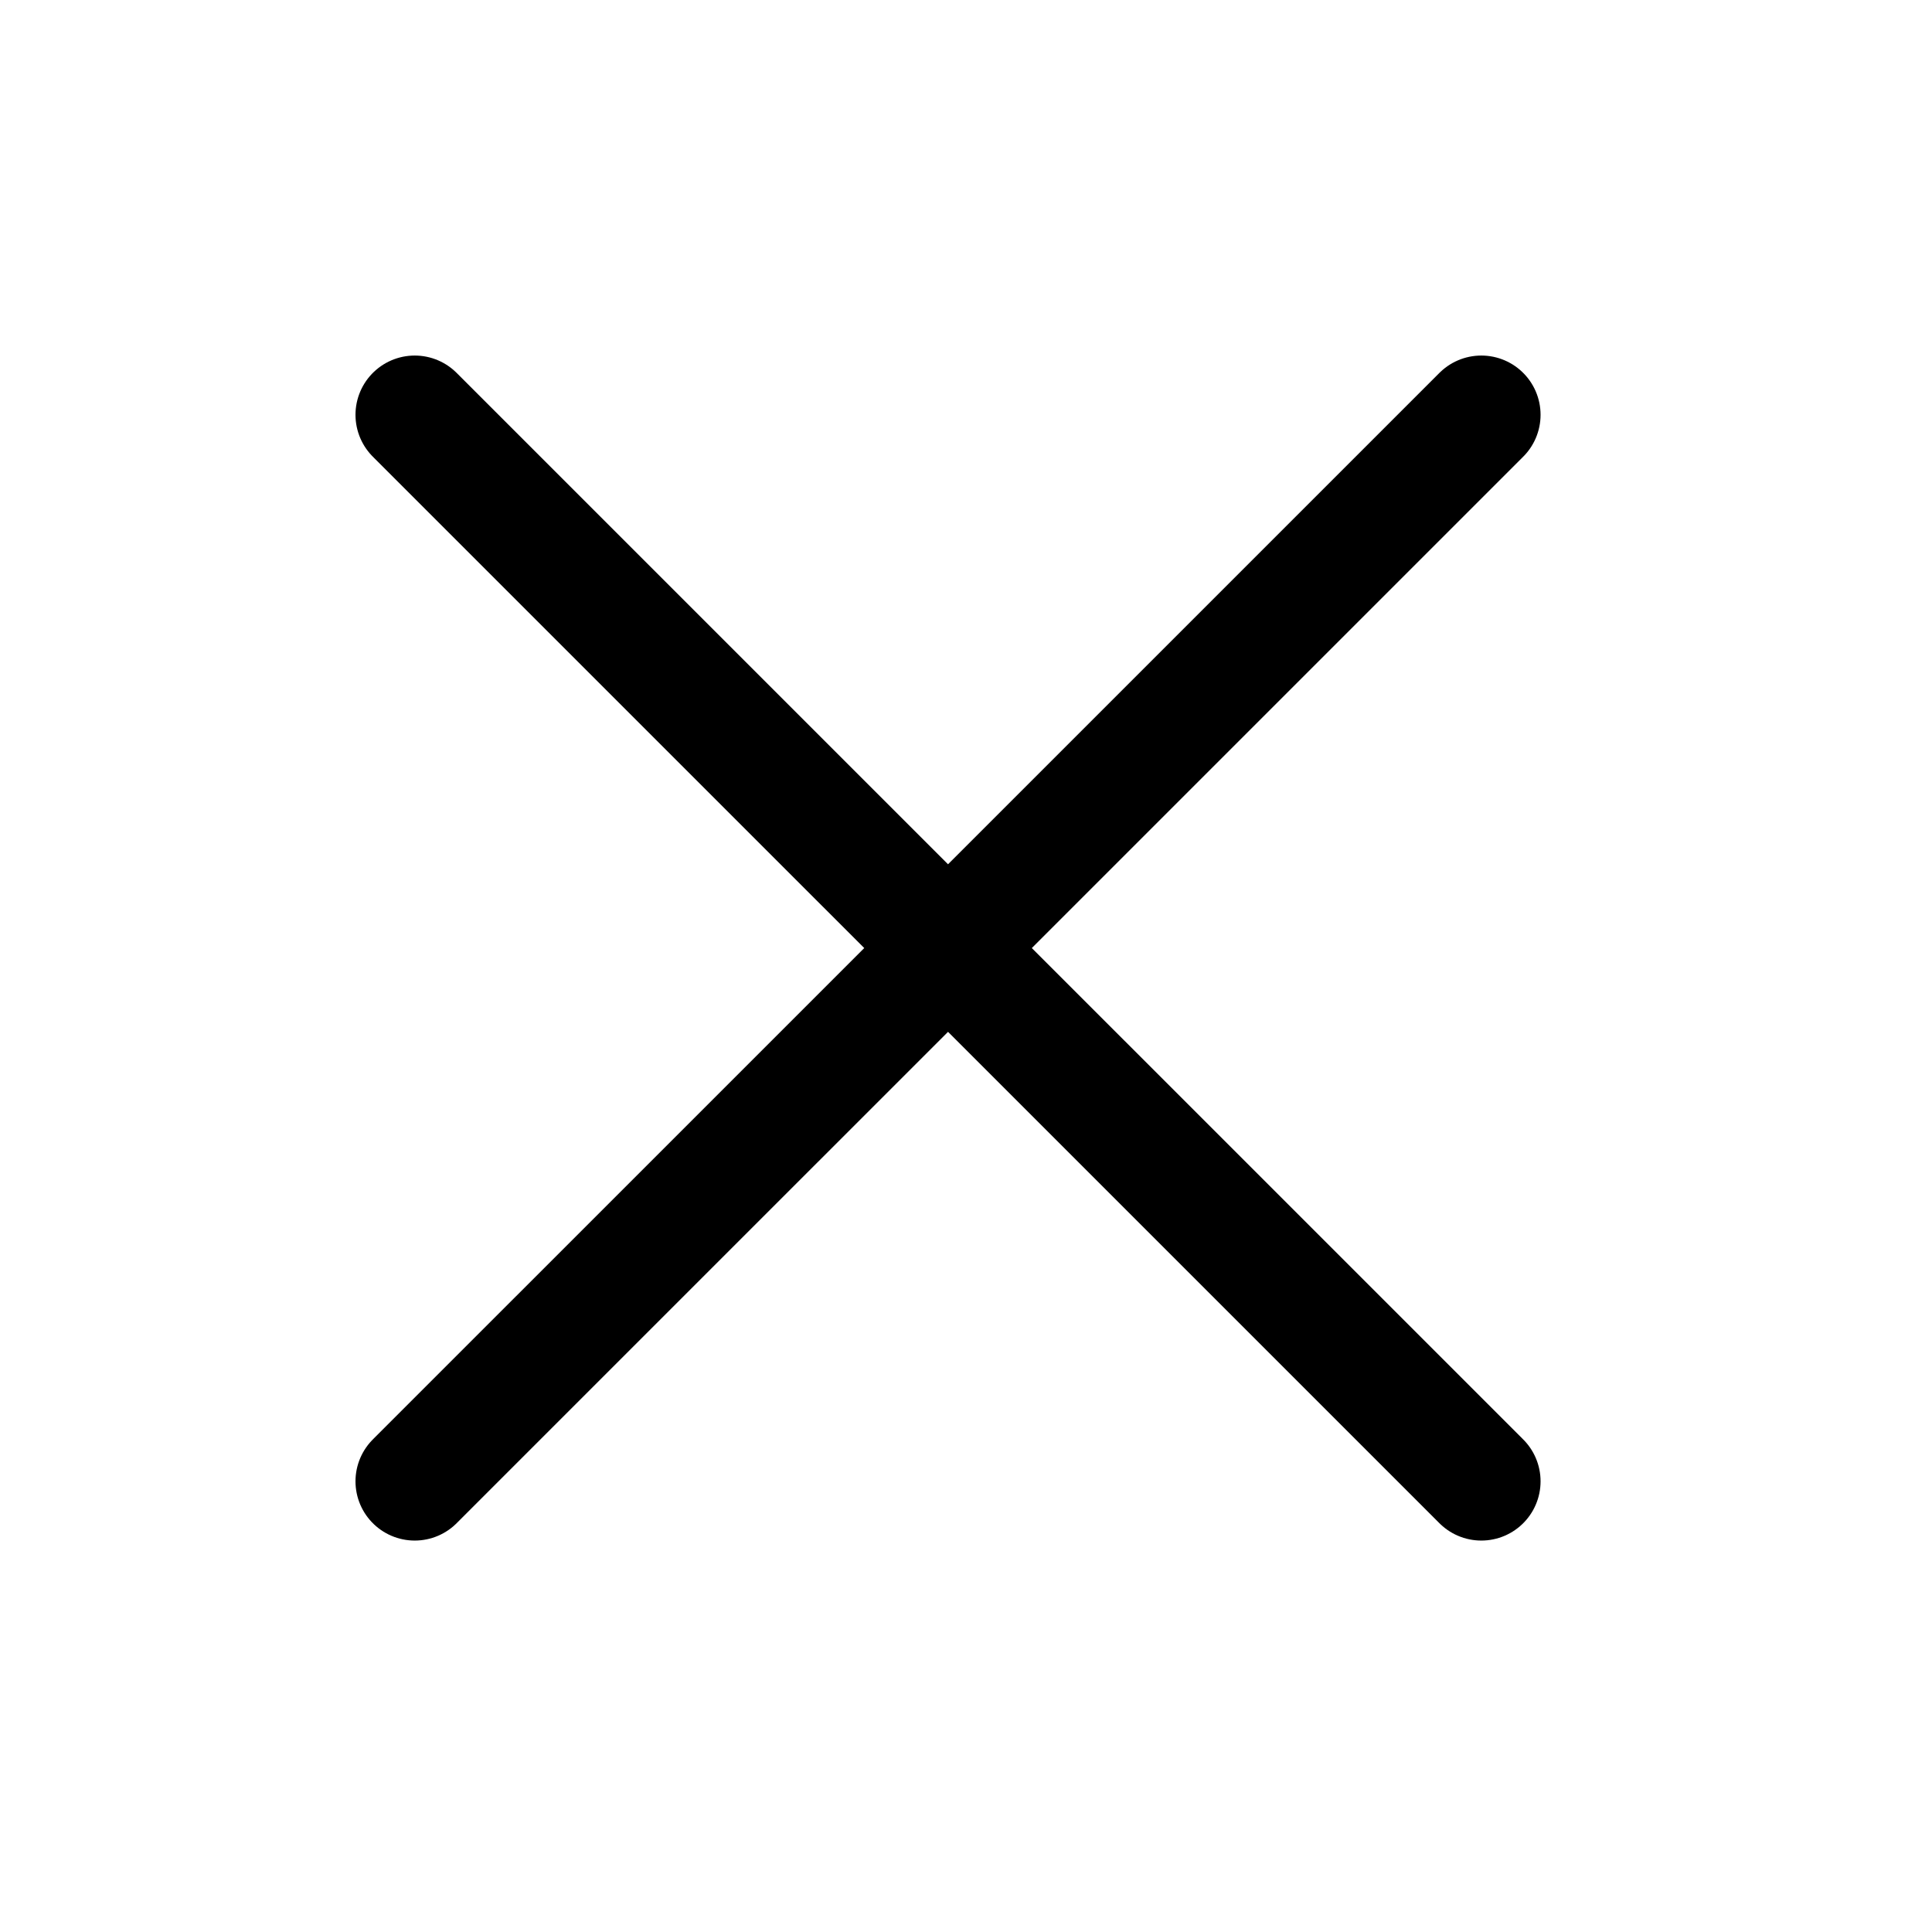
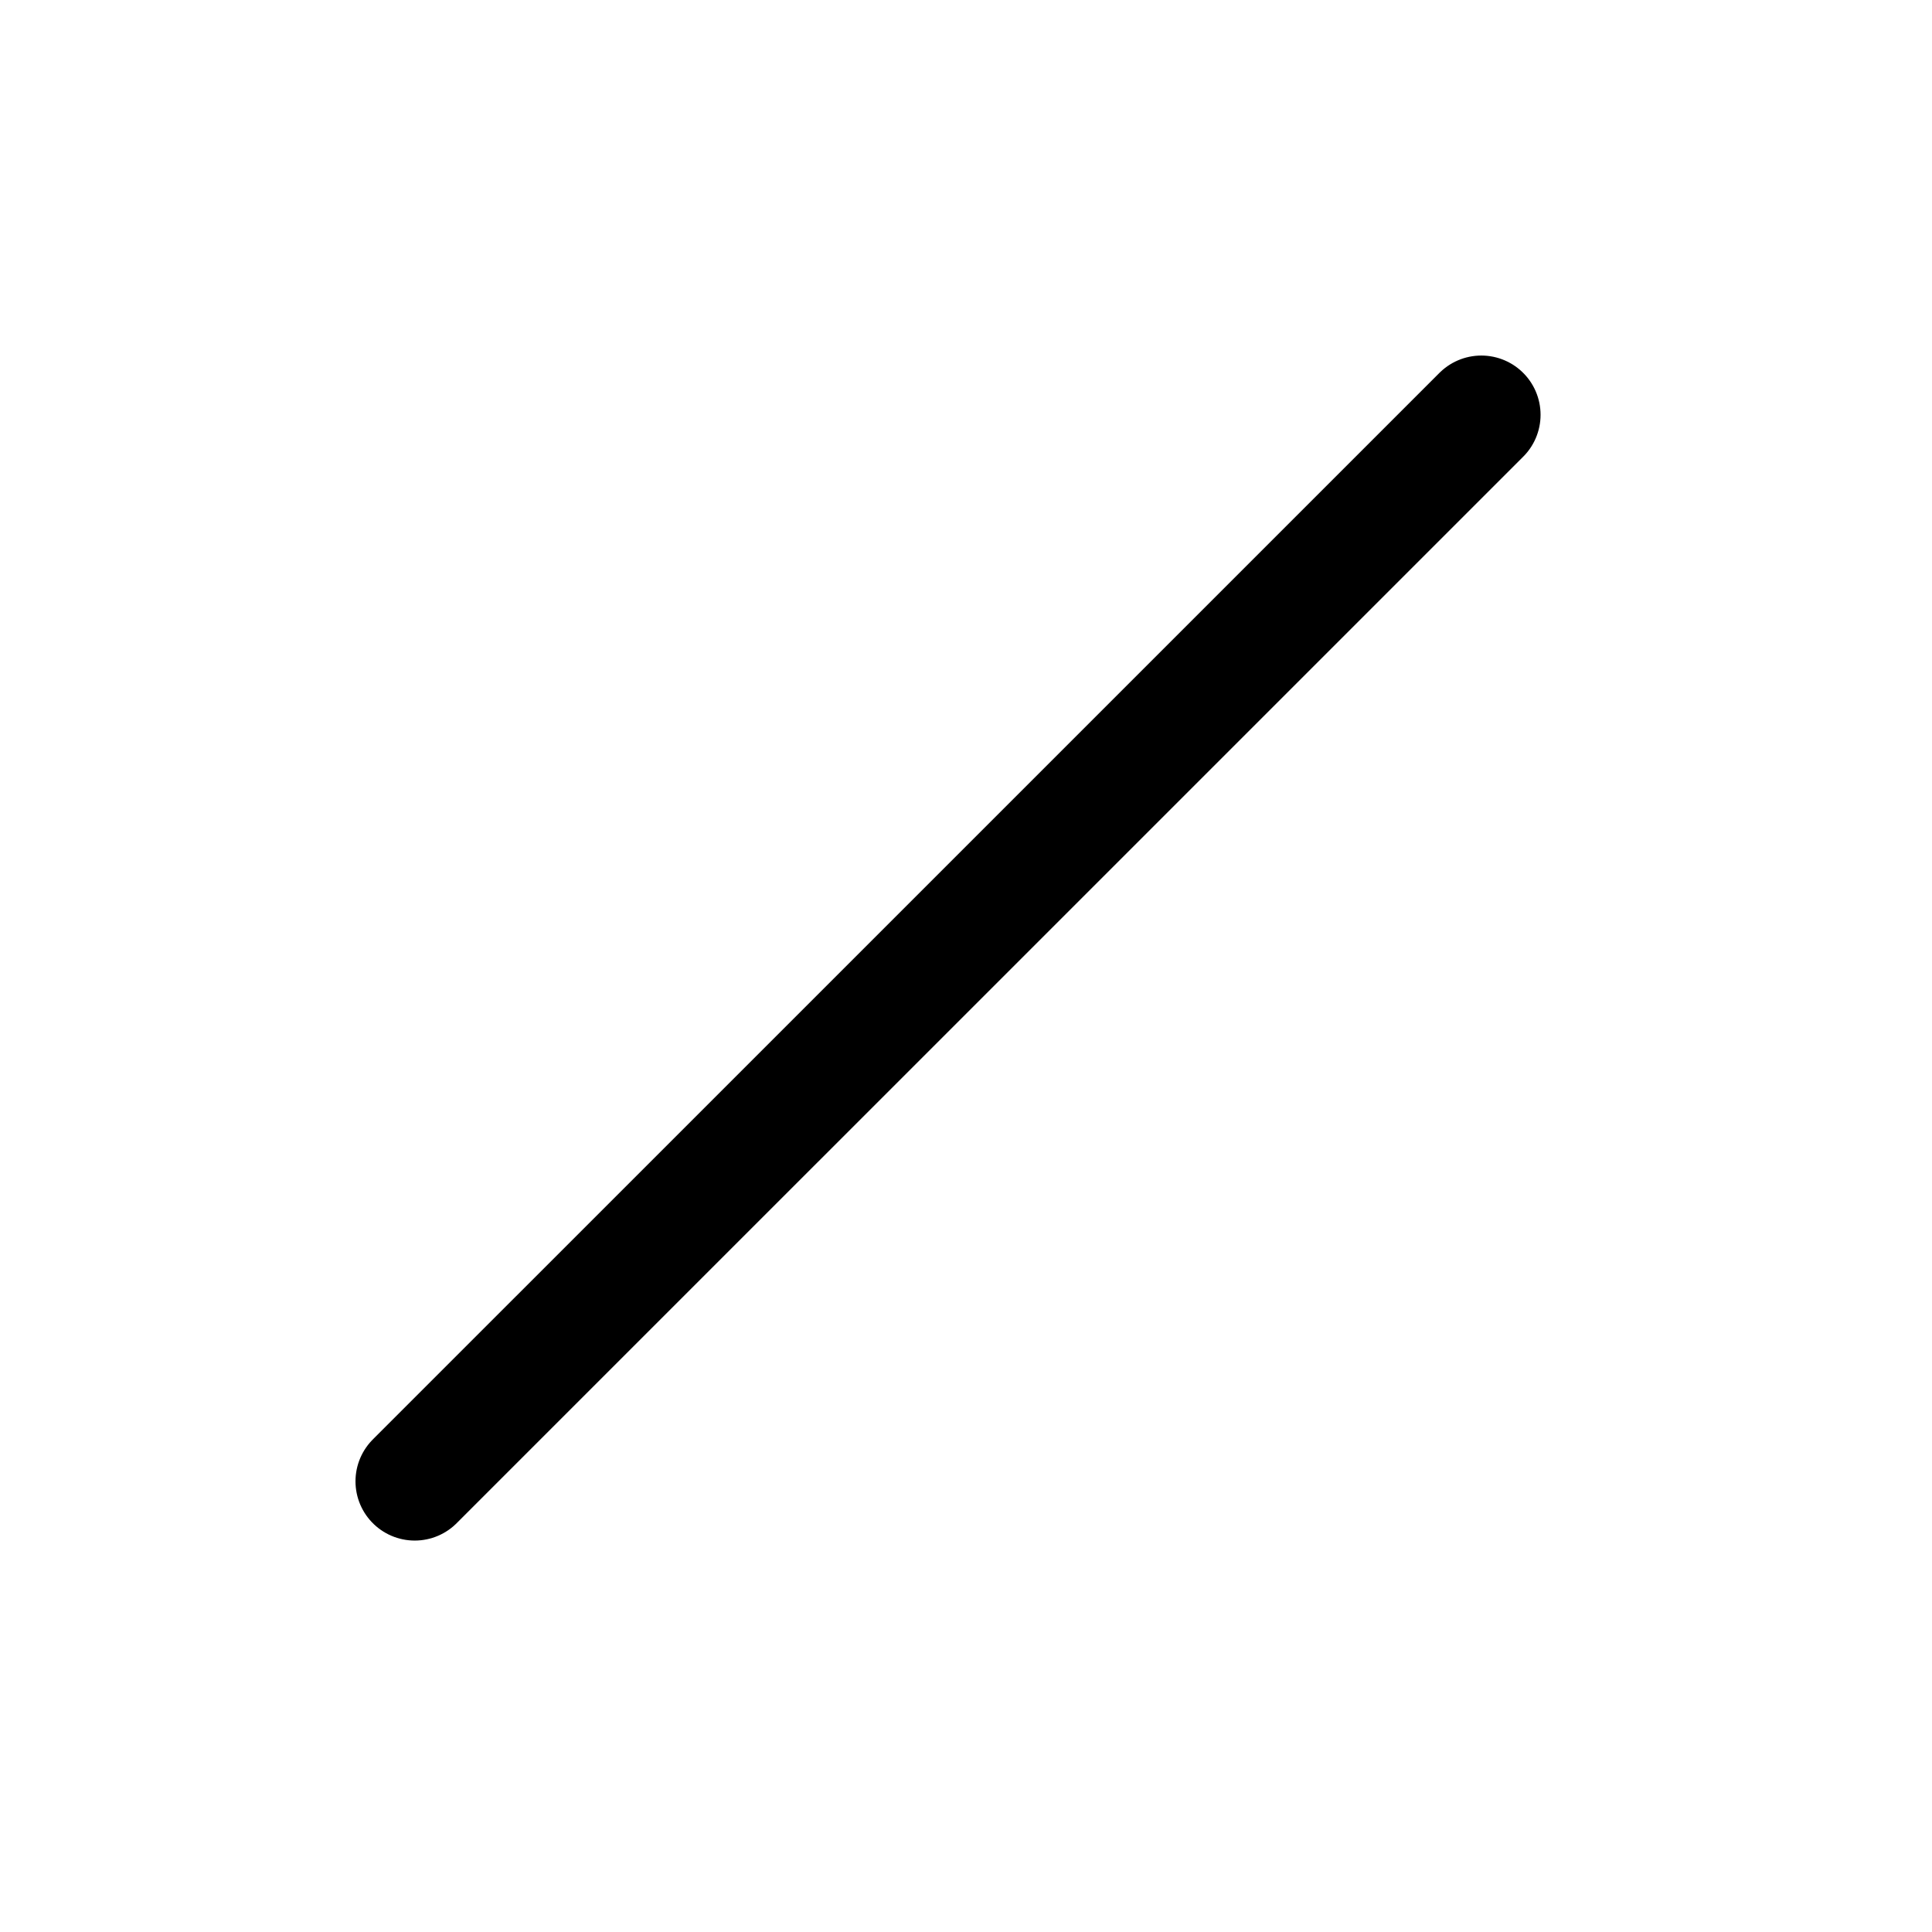
<svg xmlns="http://www.w3.org/2000/svg" width="33" height="33" viewBox="0 0 33 33" fill="none">
  <path d="M25.302 7.085L7.084 25.302" stroke="black" stroke-width="2.024" stroke-linecap="round" stroke-linejoin="round" />
-   <path d="M25.302 25.302L7.084 7.085" stroke="black" stroke-width="2.024" stroke-linecap="round" stroke-linejoin="round" />
</svg>